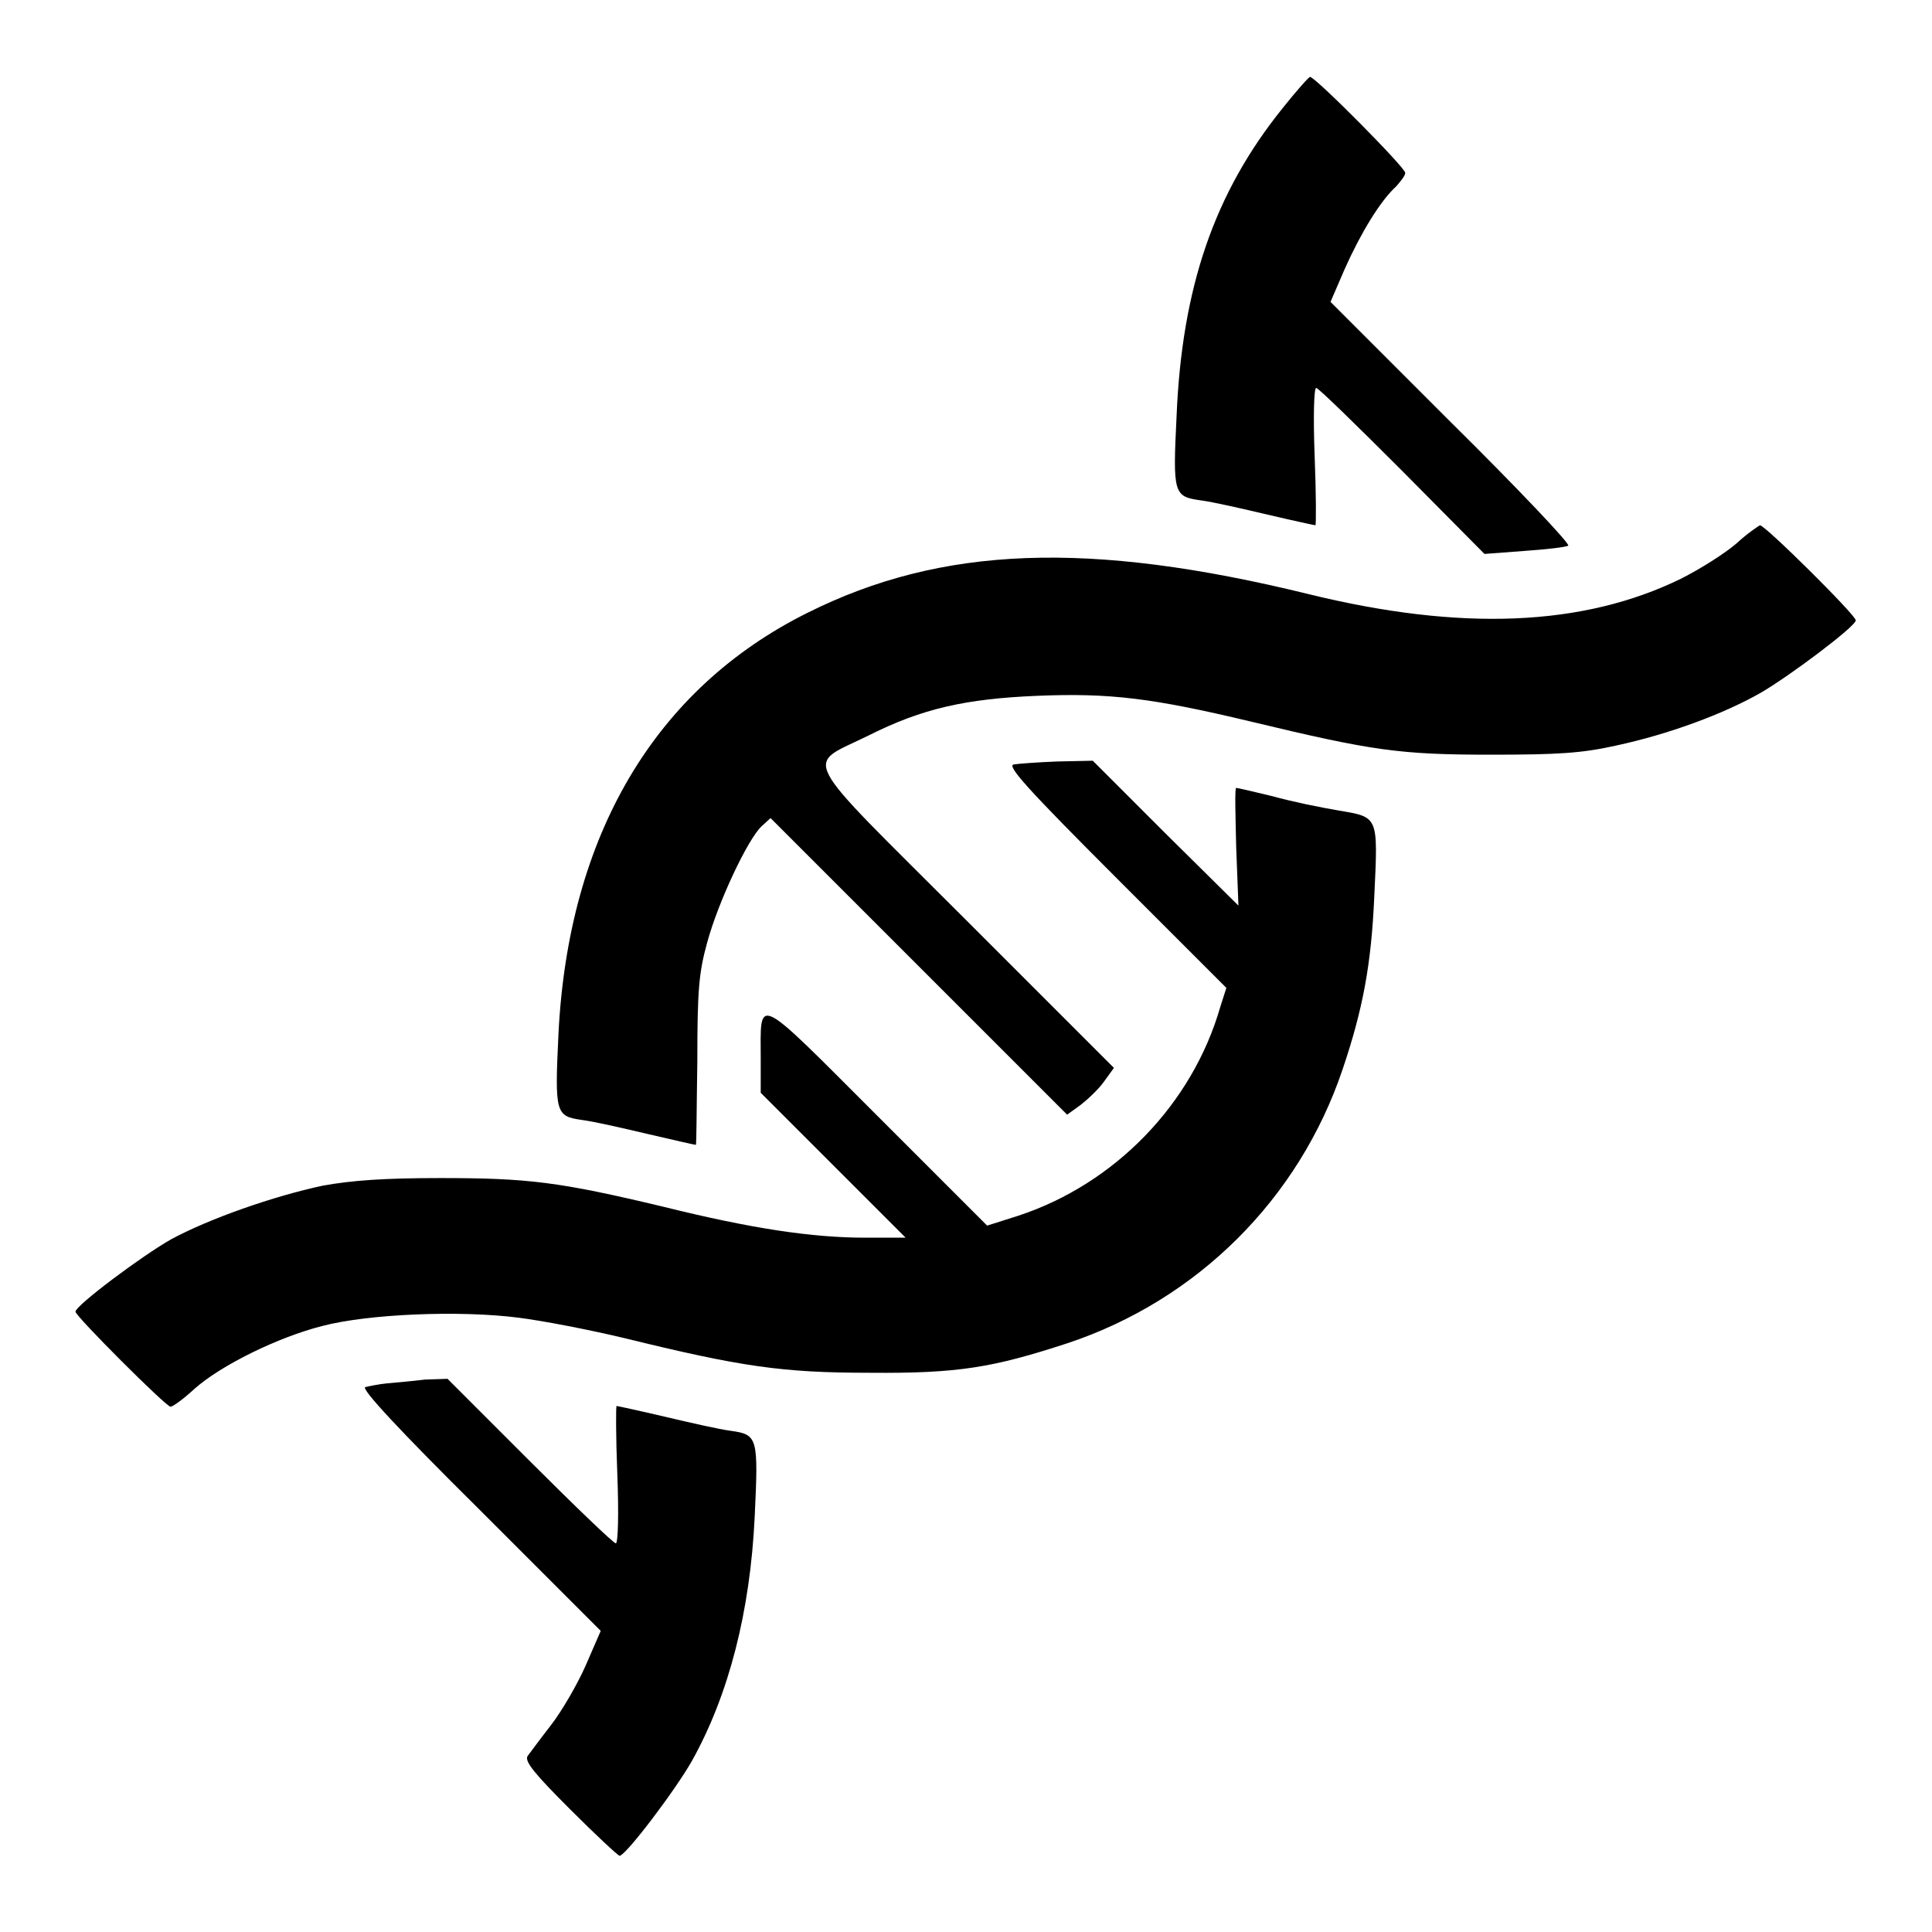
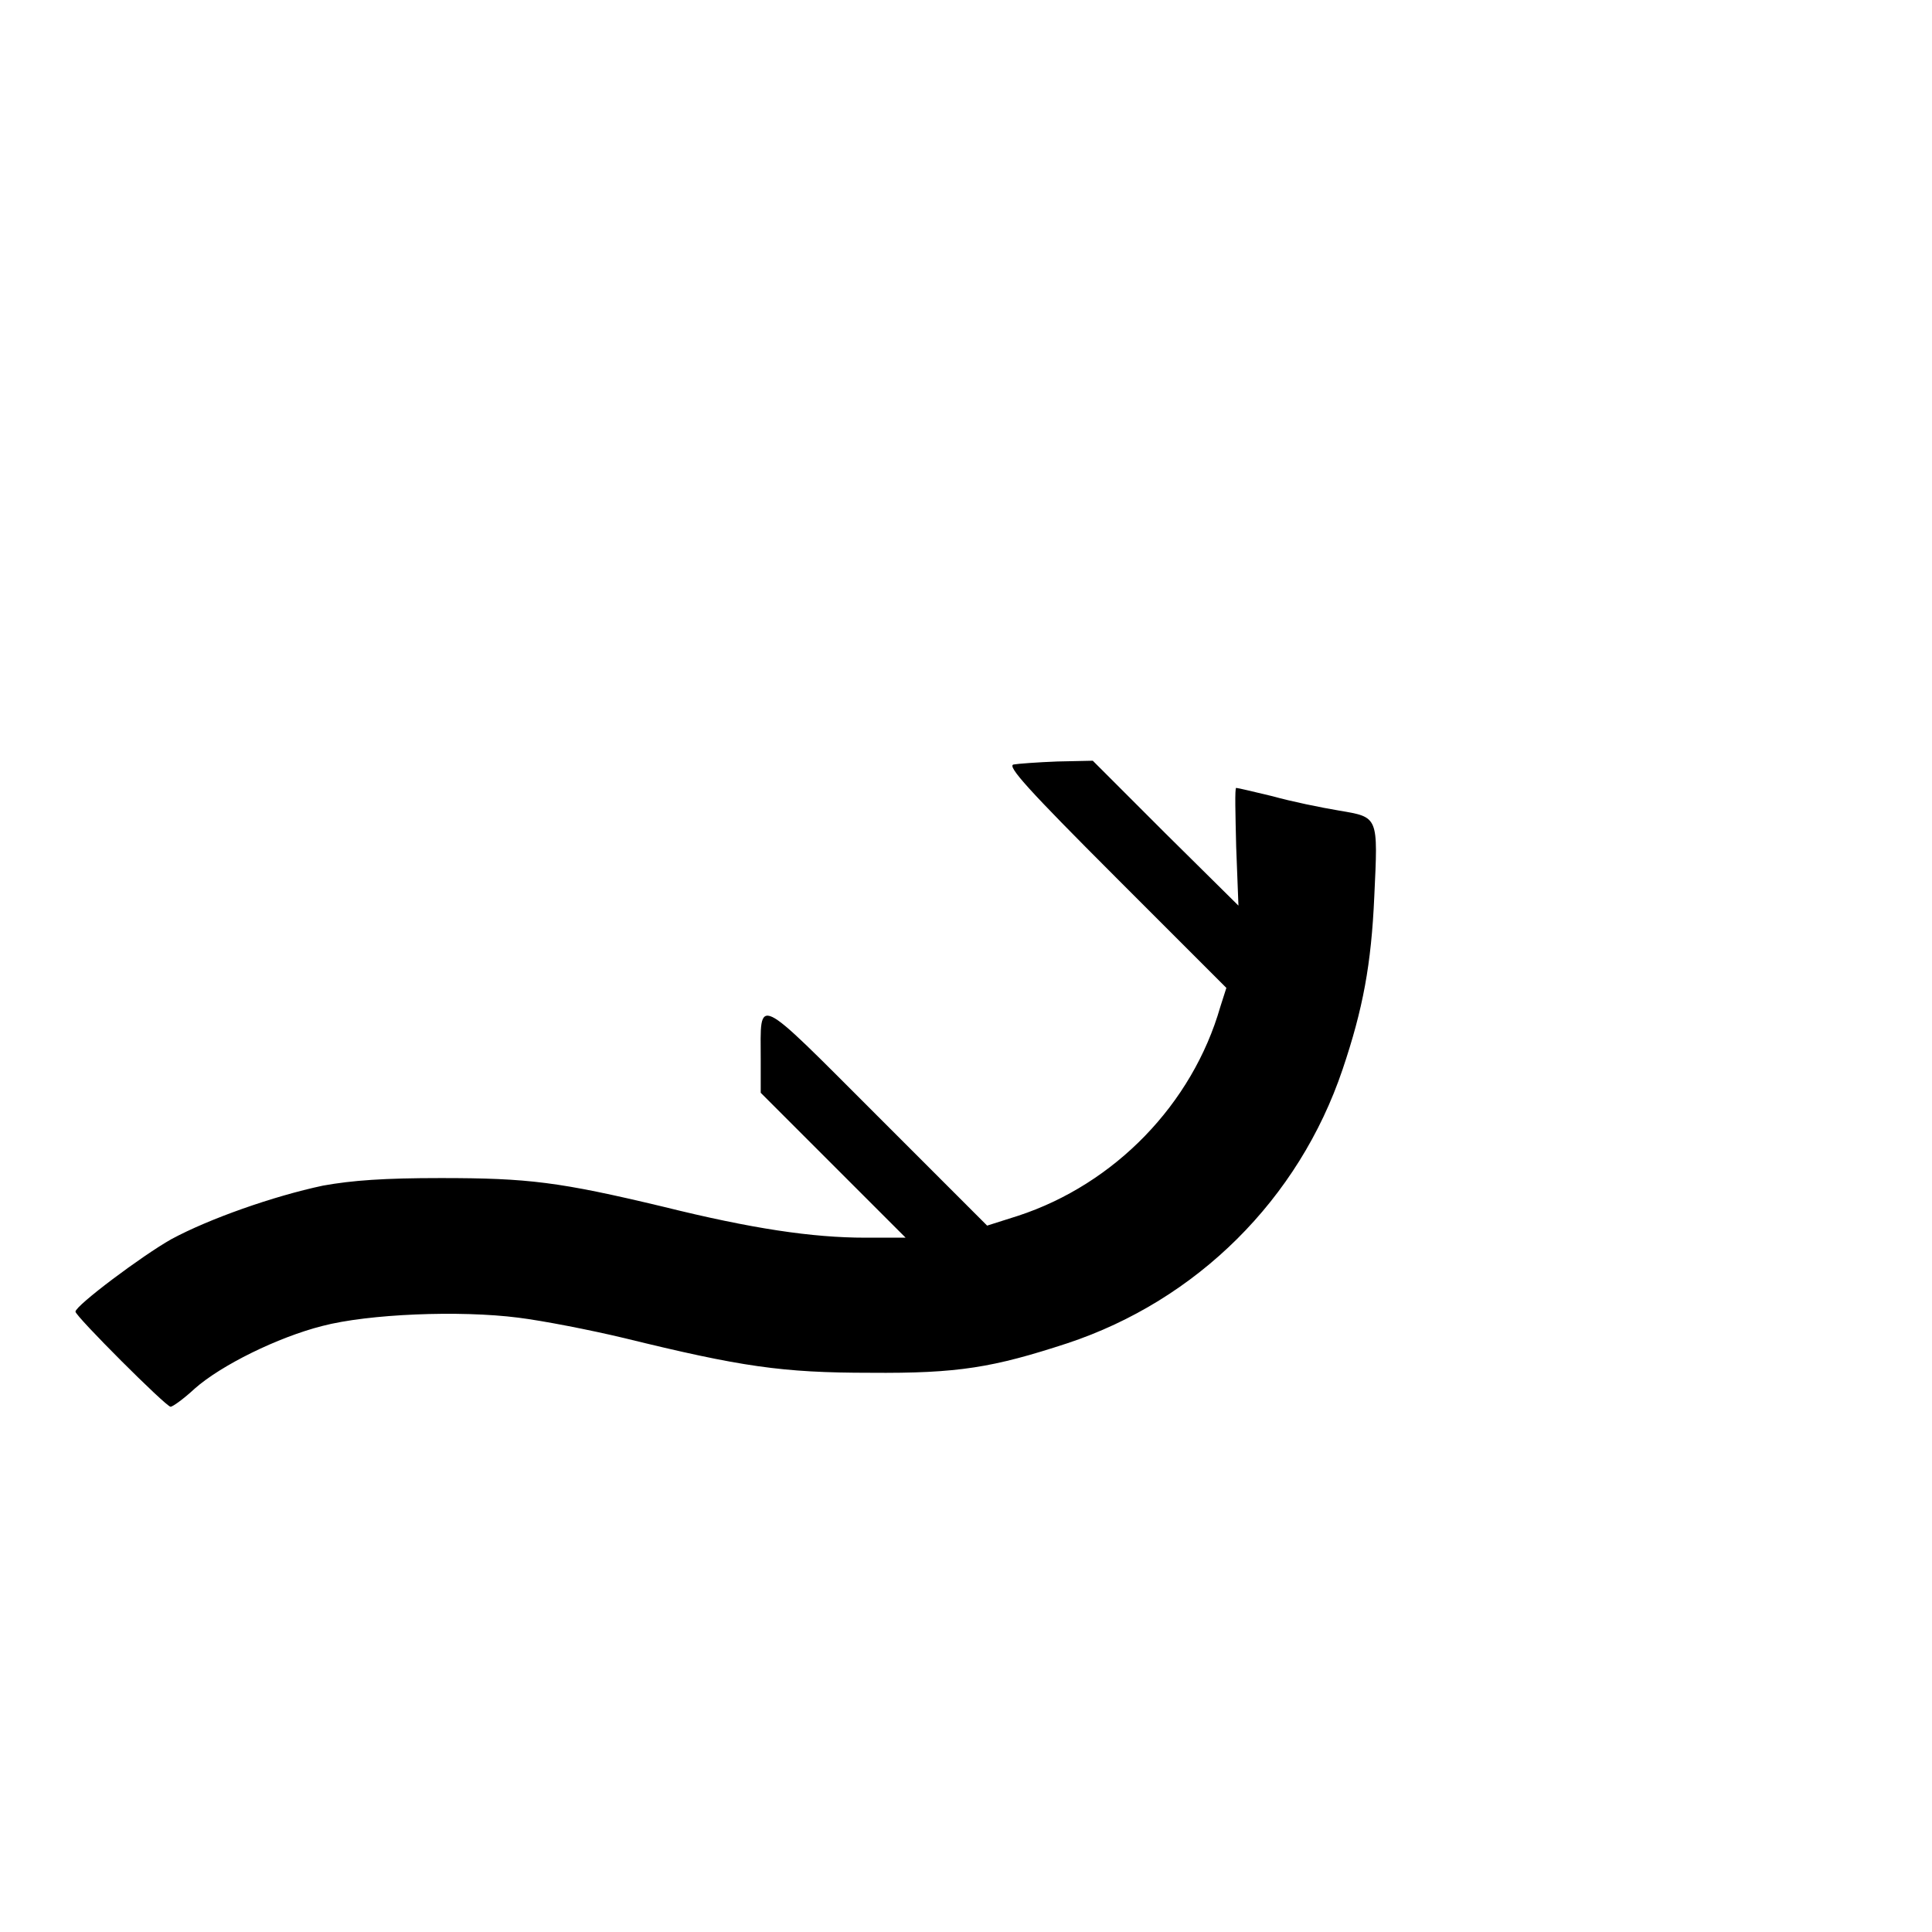
<svg xmlns="http://www.w3.org/2000/svg" version="1.1" x="0px" y="0px" viewBox="0 0 256 256" enable-background="new 0 0 256 256" xml:space="preserve">
  <g>
    <g>
      <g>
-         <path fill="#000000" d="M169.9,14.4c-9,11.2-13.3,23.7-14,40.8c-0.5,10.2-0.4,10.6,3.2,11.1c1.6,0.2,5.5,1.1,8.9,1.9c3.4,0.8,6.2,1.4,6.3,1.4c0.1,0,0.1-4.1-0.1-9.1c-0.2-5.2-0.1-9.1,0.2-9.1c0.3,0,5.4,5,11.4,11l10.9,11l5.3-0.4c2.9-0.2,5.5-0.5,5.8-0.7c0.3-0.2-6.7-7.6-15.5-16.3l-16-16l1.9-4.4c2.1-4.7,4.7-9,6.8-10.9c0.6-0.7,1.2-1.4,1.2-1.8c0-0.7-11.9-12.7-12.6-12.7C173.6,10,171.8,12,169.9,14.4z" />
-         <path fill="#000000" d="M230.1,72c-1.5,1.3-4.8,3.4-7.4,4.7c-12.9,6.3-29.1,7-49.4,2c-29-7.1-48.5-6.4-66.3,2.5c-20.3,10.1-31.7,29.6-33,55.8c-0.5,10.5-0.4,10.9,3.1,11.4c1.6,0.2,5.5,1.1,8.9,1.9c3.4,0.8,6.1,1.4,6.2,1.4c0.1,0,0.1-5,0.2-11.1c0-9.4,0.2-11.7,1.3-15.7c1.5-5.5,5.4-13.7,7.2-15.4l1.2-1.1l19.6,19.6l19.7,19.7l1.8-1.3c0.9-0.7,2.4-2.1,3.1-3.1l1.3-1.8l-19.7-19.7c-22.6-22.6-21.3-20.1-12.7-24.4c7-3.5,12.7-4.8,22.2-5.2c9.7-0.4,15.3,0.3,28.3,3.4c16.2,3.9,19.8,4.4,31.9,4.4c8.9,0,12-0.2,16.5-1.2c7-1.5,14.3-4.2,19.2-7c3.8-2.2,12.6-8.8,12.6-9.6c0-0.7-12-12.6-12.7-12.6C233,69.7,231.5,70.7,230.1,72z" />
        <path fill="#000000" d="M134.3,101.3c-0.9,0.2,2,3.4,13.5,14.9l14.7,14.7l-0.8,2.5c-3.7,12.9-14,23.5-26.8,27.7l-4.1,1.3l-14.6-14.6c-16.4-16.4-15.4-15.9-15.4-7.4v4.4l9.6,9.6l9.6,9.6h-5.3c-7.1,0-15.1-1.2-26.8-4.1c-13.8-3.3-17.9-3.8-29.5-3.8c-7.5,0-11.7,0.3-15.6,1c-6.6,1.4-15.1,4.4-20.1,7.1c-3.9,2.2-12.7,8.8-12.7,9.6c0,0.6,12,12.6,12.6,12.6c0.3,0,1.8-1.1,3.2-2.4c3.5-3.1,11-6.8,16.9-8.3c6.1-1.6,18.2-2.1,26-1.1c3.2,0.4,9.4,1.6,14,2.7c15.5,3.8,20.9,4.6,32.6,4.6c11.7,0.1,16.3-0.7,26.1-3.9c17.2-5.7,30.7-19.1,36.5-36.3c2.7-8,3.8-13.9,4.2-22.9c0.5-10.7,0.6-10.5-4.7-11.4c-2.4-0.4-6.3-1.2-8.8-1.9c-2.5-0.6-4.6-1.1-4.8-1.1s-0.1,3.5,0,7.8l0.3,7.8l-9.7-9.6l-9.6-9.6l-4.7,0.1C137.5,101,134.8,101.2,134.3,101.3z" />
-         <path fill="#000000" d="M51.3,183.3c-1.1,0.1-2.5,0.4-2.9,0.5c-0.6,0.2,4.5,5.7,15.2,16.3l16,16l-2,4.6c-1.1,2.5-3.2,6.1-4.6,7.9c-1.4,1.8-2.8,3.7-3.1,4.1c-0.4,0.7,0.9,2.3,5.6,7c3.4,3.4,6.4,6.2,6.6,6.2c0.8,0,7.4-8.7,9.6-12.6c4.9-8.8,7.7-19.8,8.3-32.3c0.5-10.5,0.4-10.9-3.1-11.4c-1.6-0.2-5.5-1.1-8.9-1.9c-3.4-0.8-6.2-1.4-6.3-1.4c-0.1,0-0.1,4.1,0.1,9.1c0.2,5.2,0.1,9.1-0.2,9.1c-0.3,0-5.4-4.9-11.4-10.9l-10.9-10.9l-3,0.1C54.7,183,52.4,183.2,51.3,183.3z" />
      </g>
    </g>
  </g>
</svg>